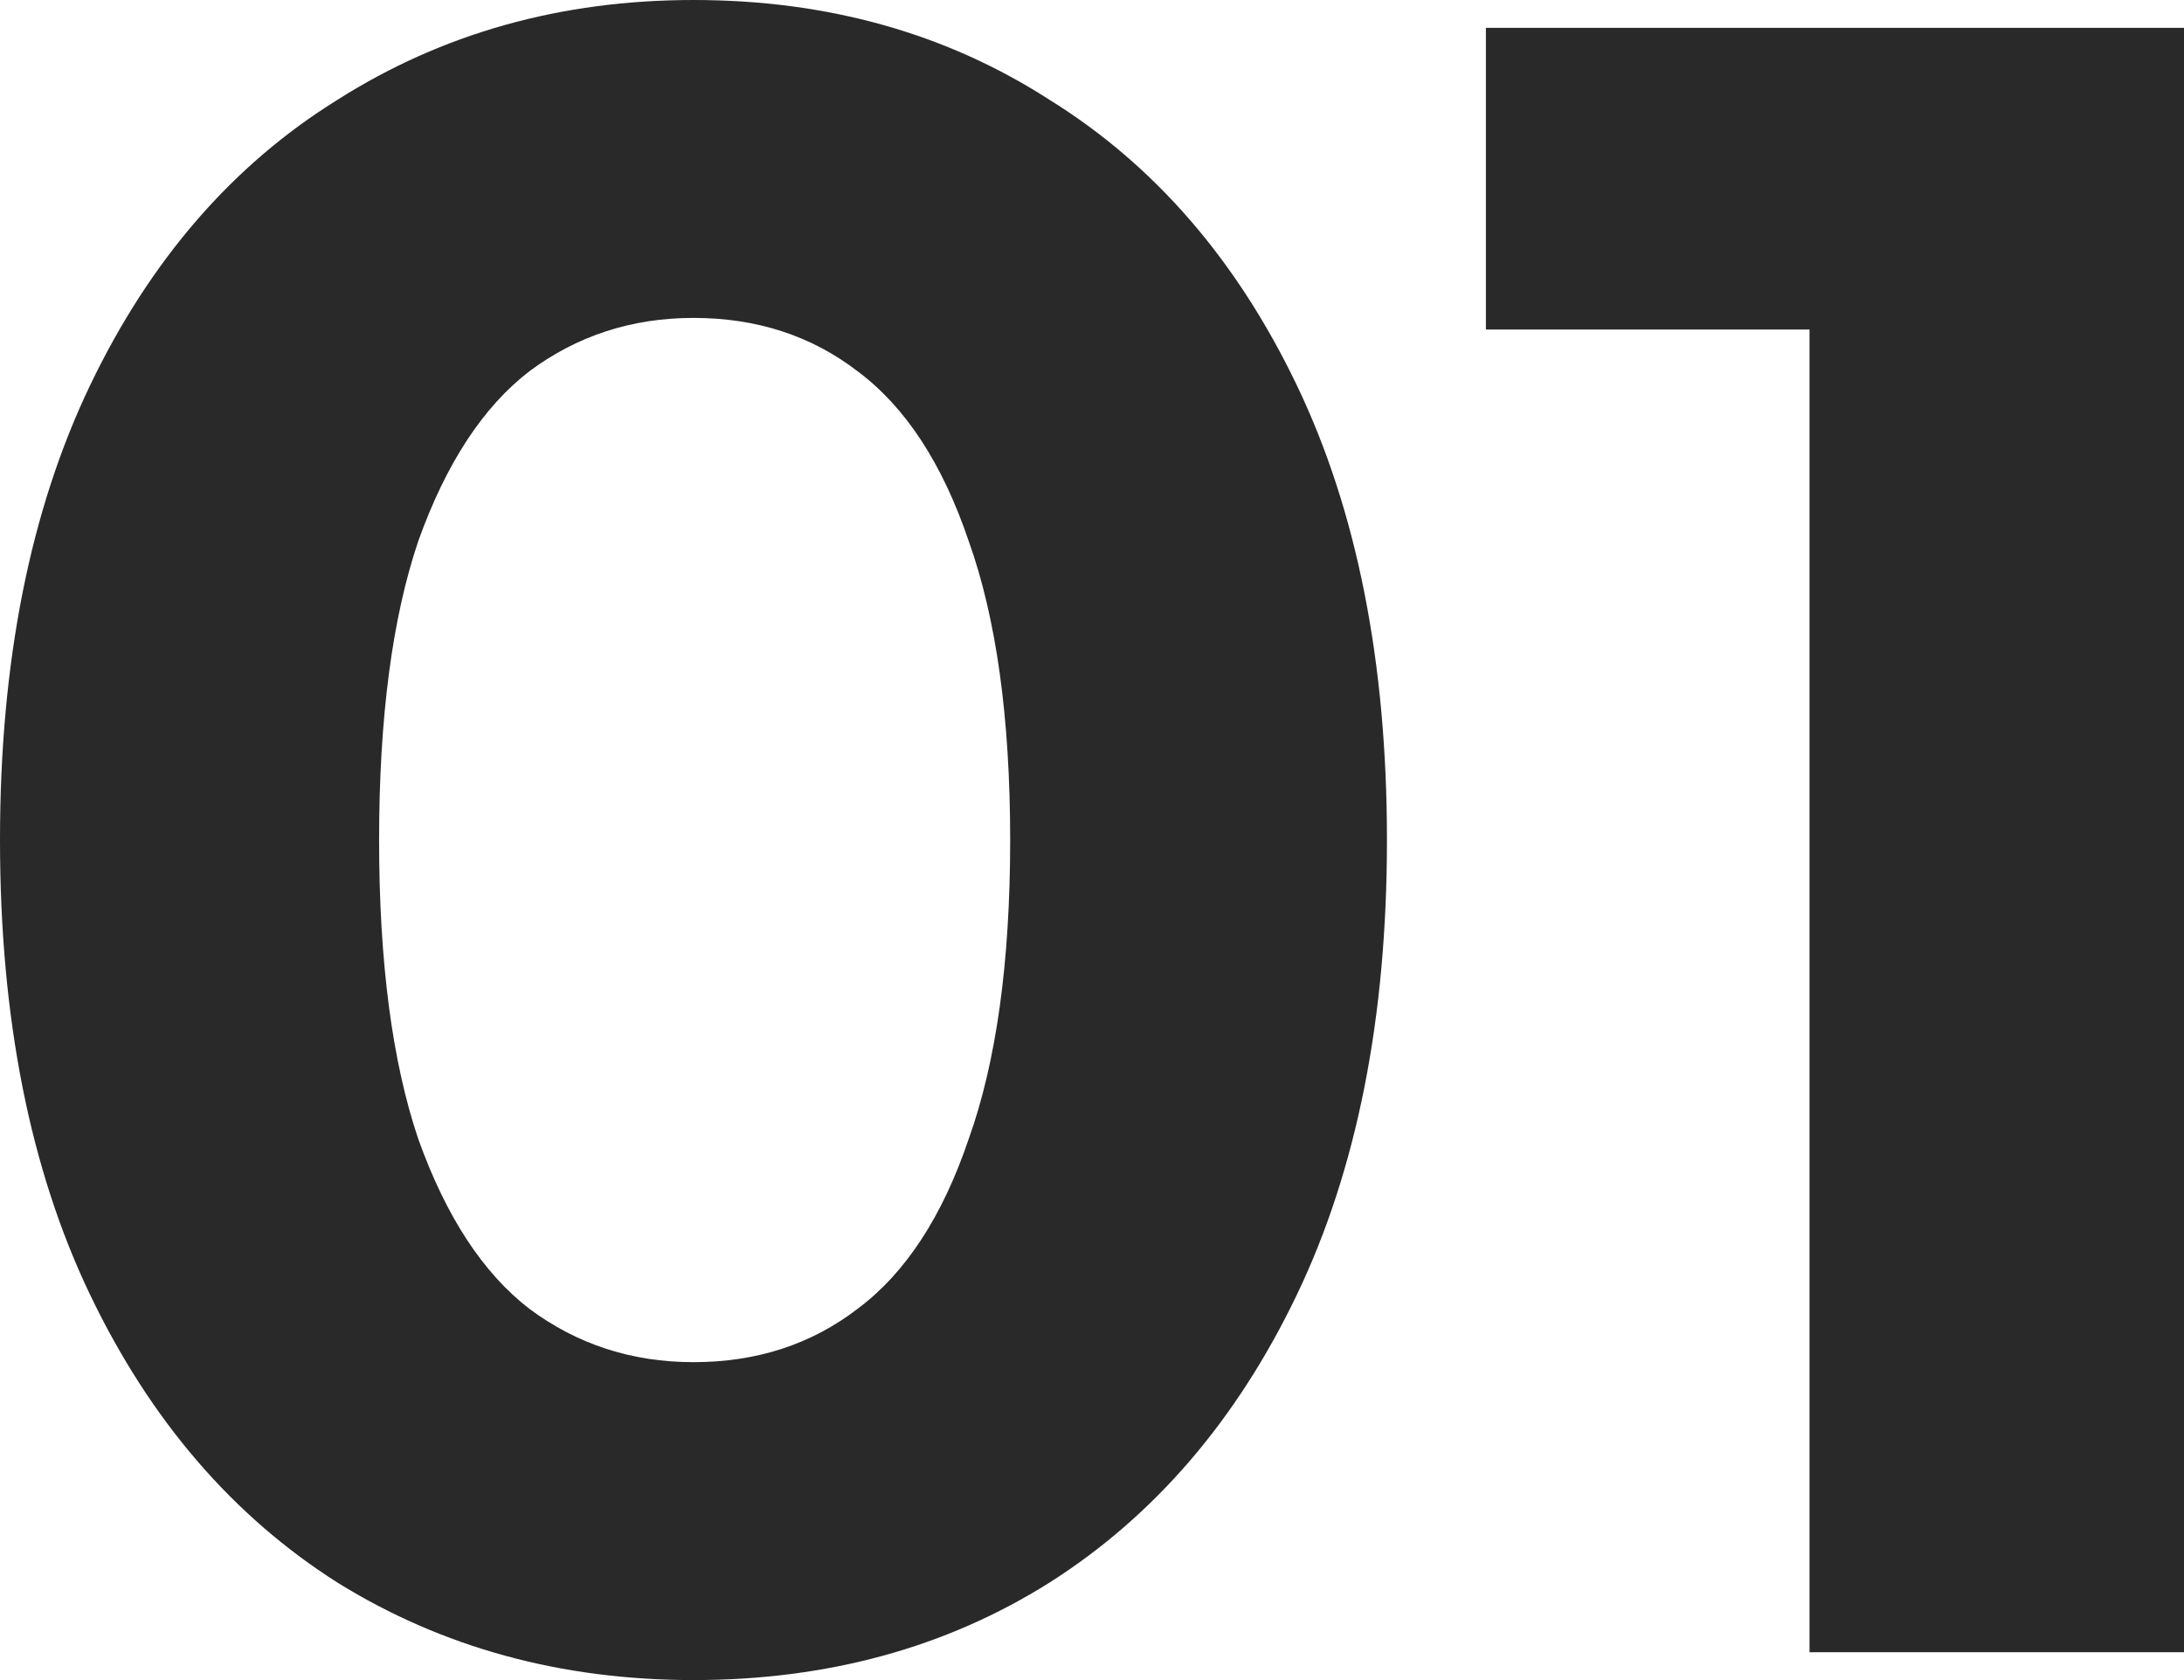
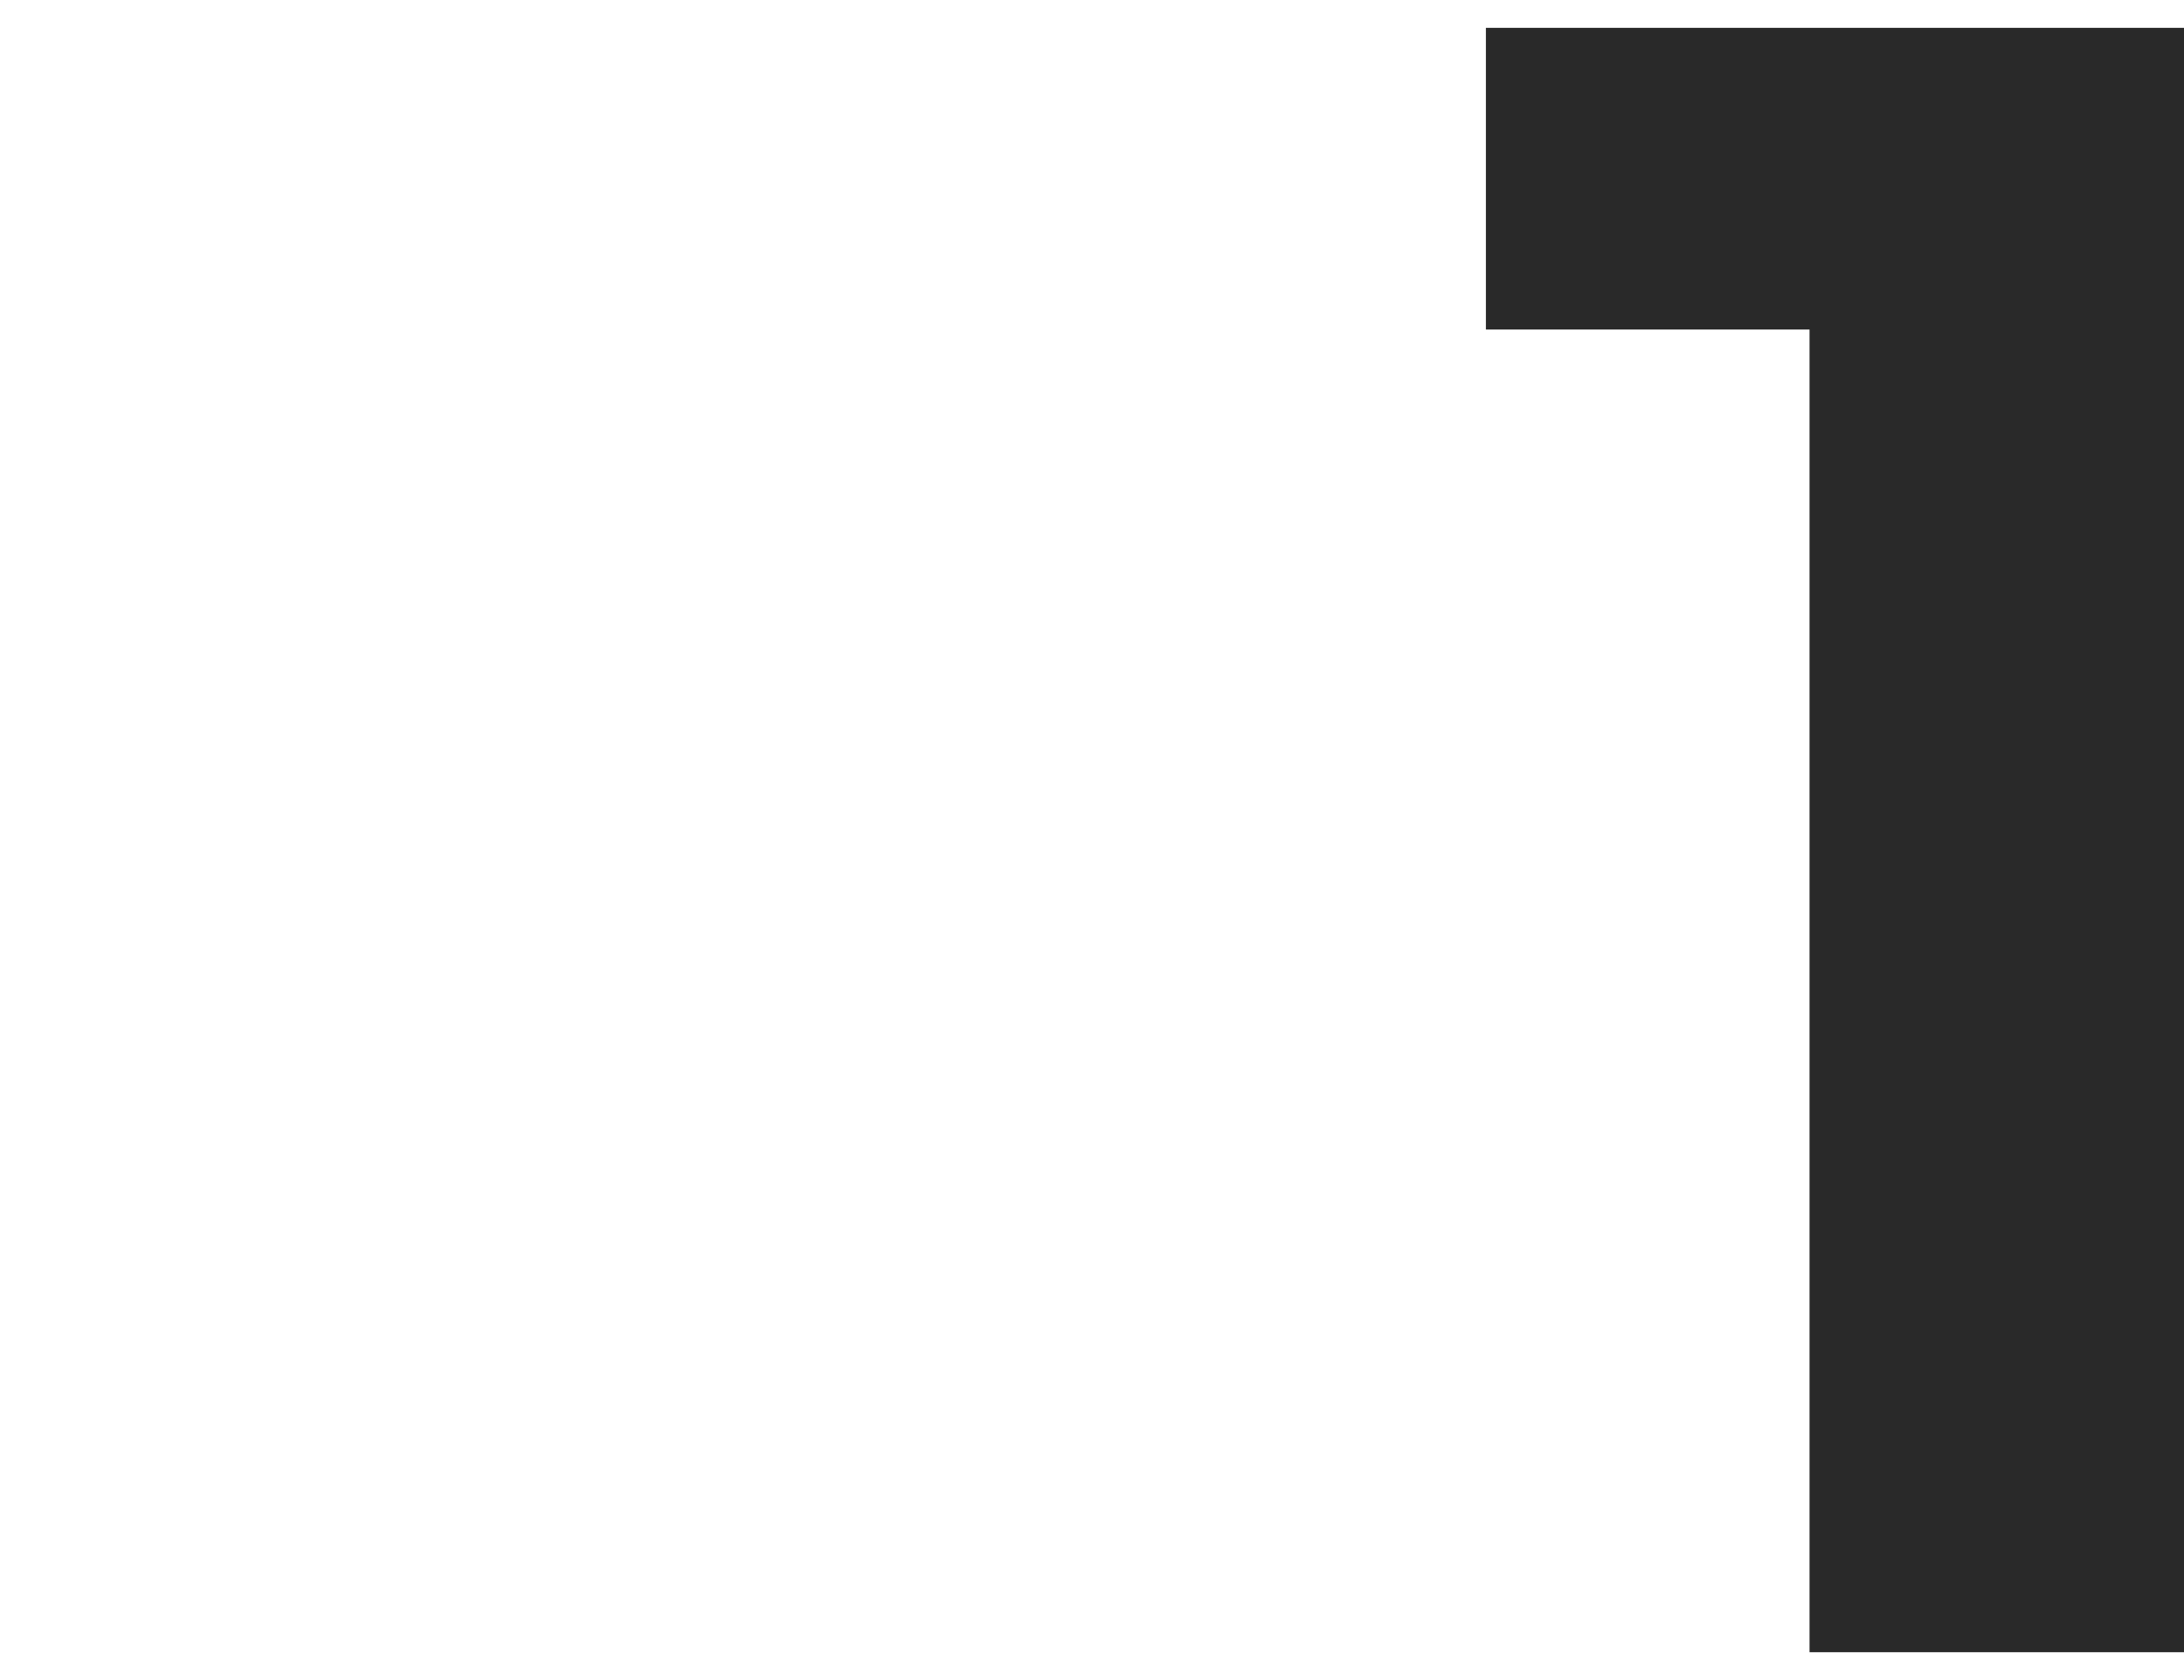
<svg xmlns="http://www.w3.org/2000/svg" width="156" height="120" viewBox="0 0 156 120" fill="none">
-   <path d="M49.534 120C40.068 120 31.592 117.68 24.107 113.039C16.621 108.287 10.732 101.436 6.439 92.486C2.146 83.536 0 72.707 0 60C0 47.293 2.146 36.464 6.439 27.514C10.732 18.564 16.621 11.768 24.107 7.127C31.592 2.376 40.068 0 49.534 0C59.111 0 67.587 2.376 74.962 7.127C82.447 11.768 88.336 18.564 92.629 27.514C96.922 36.464 99.068 47.293 99.068 60C99.068 72.707 96.922 83.536 92.629 92.486C88.336 101.436 82.447 108.287 74.962 113.039C67.587 117.68 59.111 120 49.534 120ZM49.534 97.293C54.047 97.293 57.955 96.022 61.257 93.481C64.669 90.939 67.311 86.906 69.183 81.381C71.164 75.856 72.155 68.729 72.155 60C72.155 51.271 71.164 44.144 69.183 38.619C67.311 33.094 64.669 29.061 61.257 26.519C57.955 23.978 54.047 22.707 49.534 22.707C45.131 22.707 41.223 23.978 37.811 26.519C34.509 29.061 31.867 33.094 29.886 38.619C28.014 44.144 27.079 51.271 27.079 60C27.079 68.729 28.014 75.856 29.886 81.381C31.867 86.906 34.509 90.939 37.811 93.481C41.223 96.022 45.131 97.293 49.534 97.293Z" fill="#292929" />
  <path d="M129.252 118.011V11.934L140.81 23.536H106.136V1.989H156V118.011H129.252Z" fill="#292929" />
</svg>